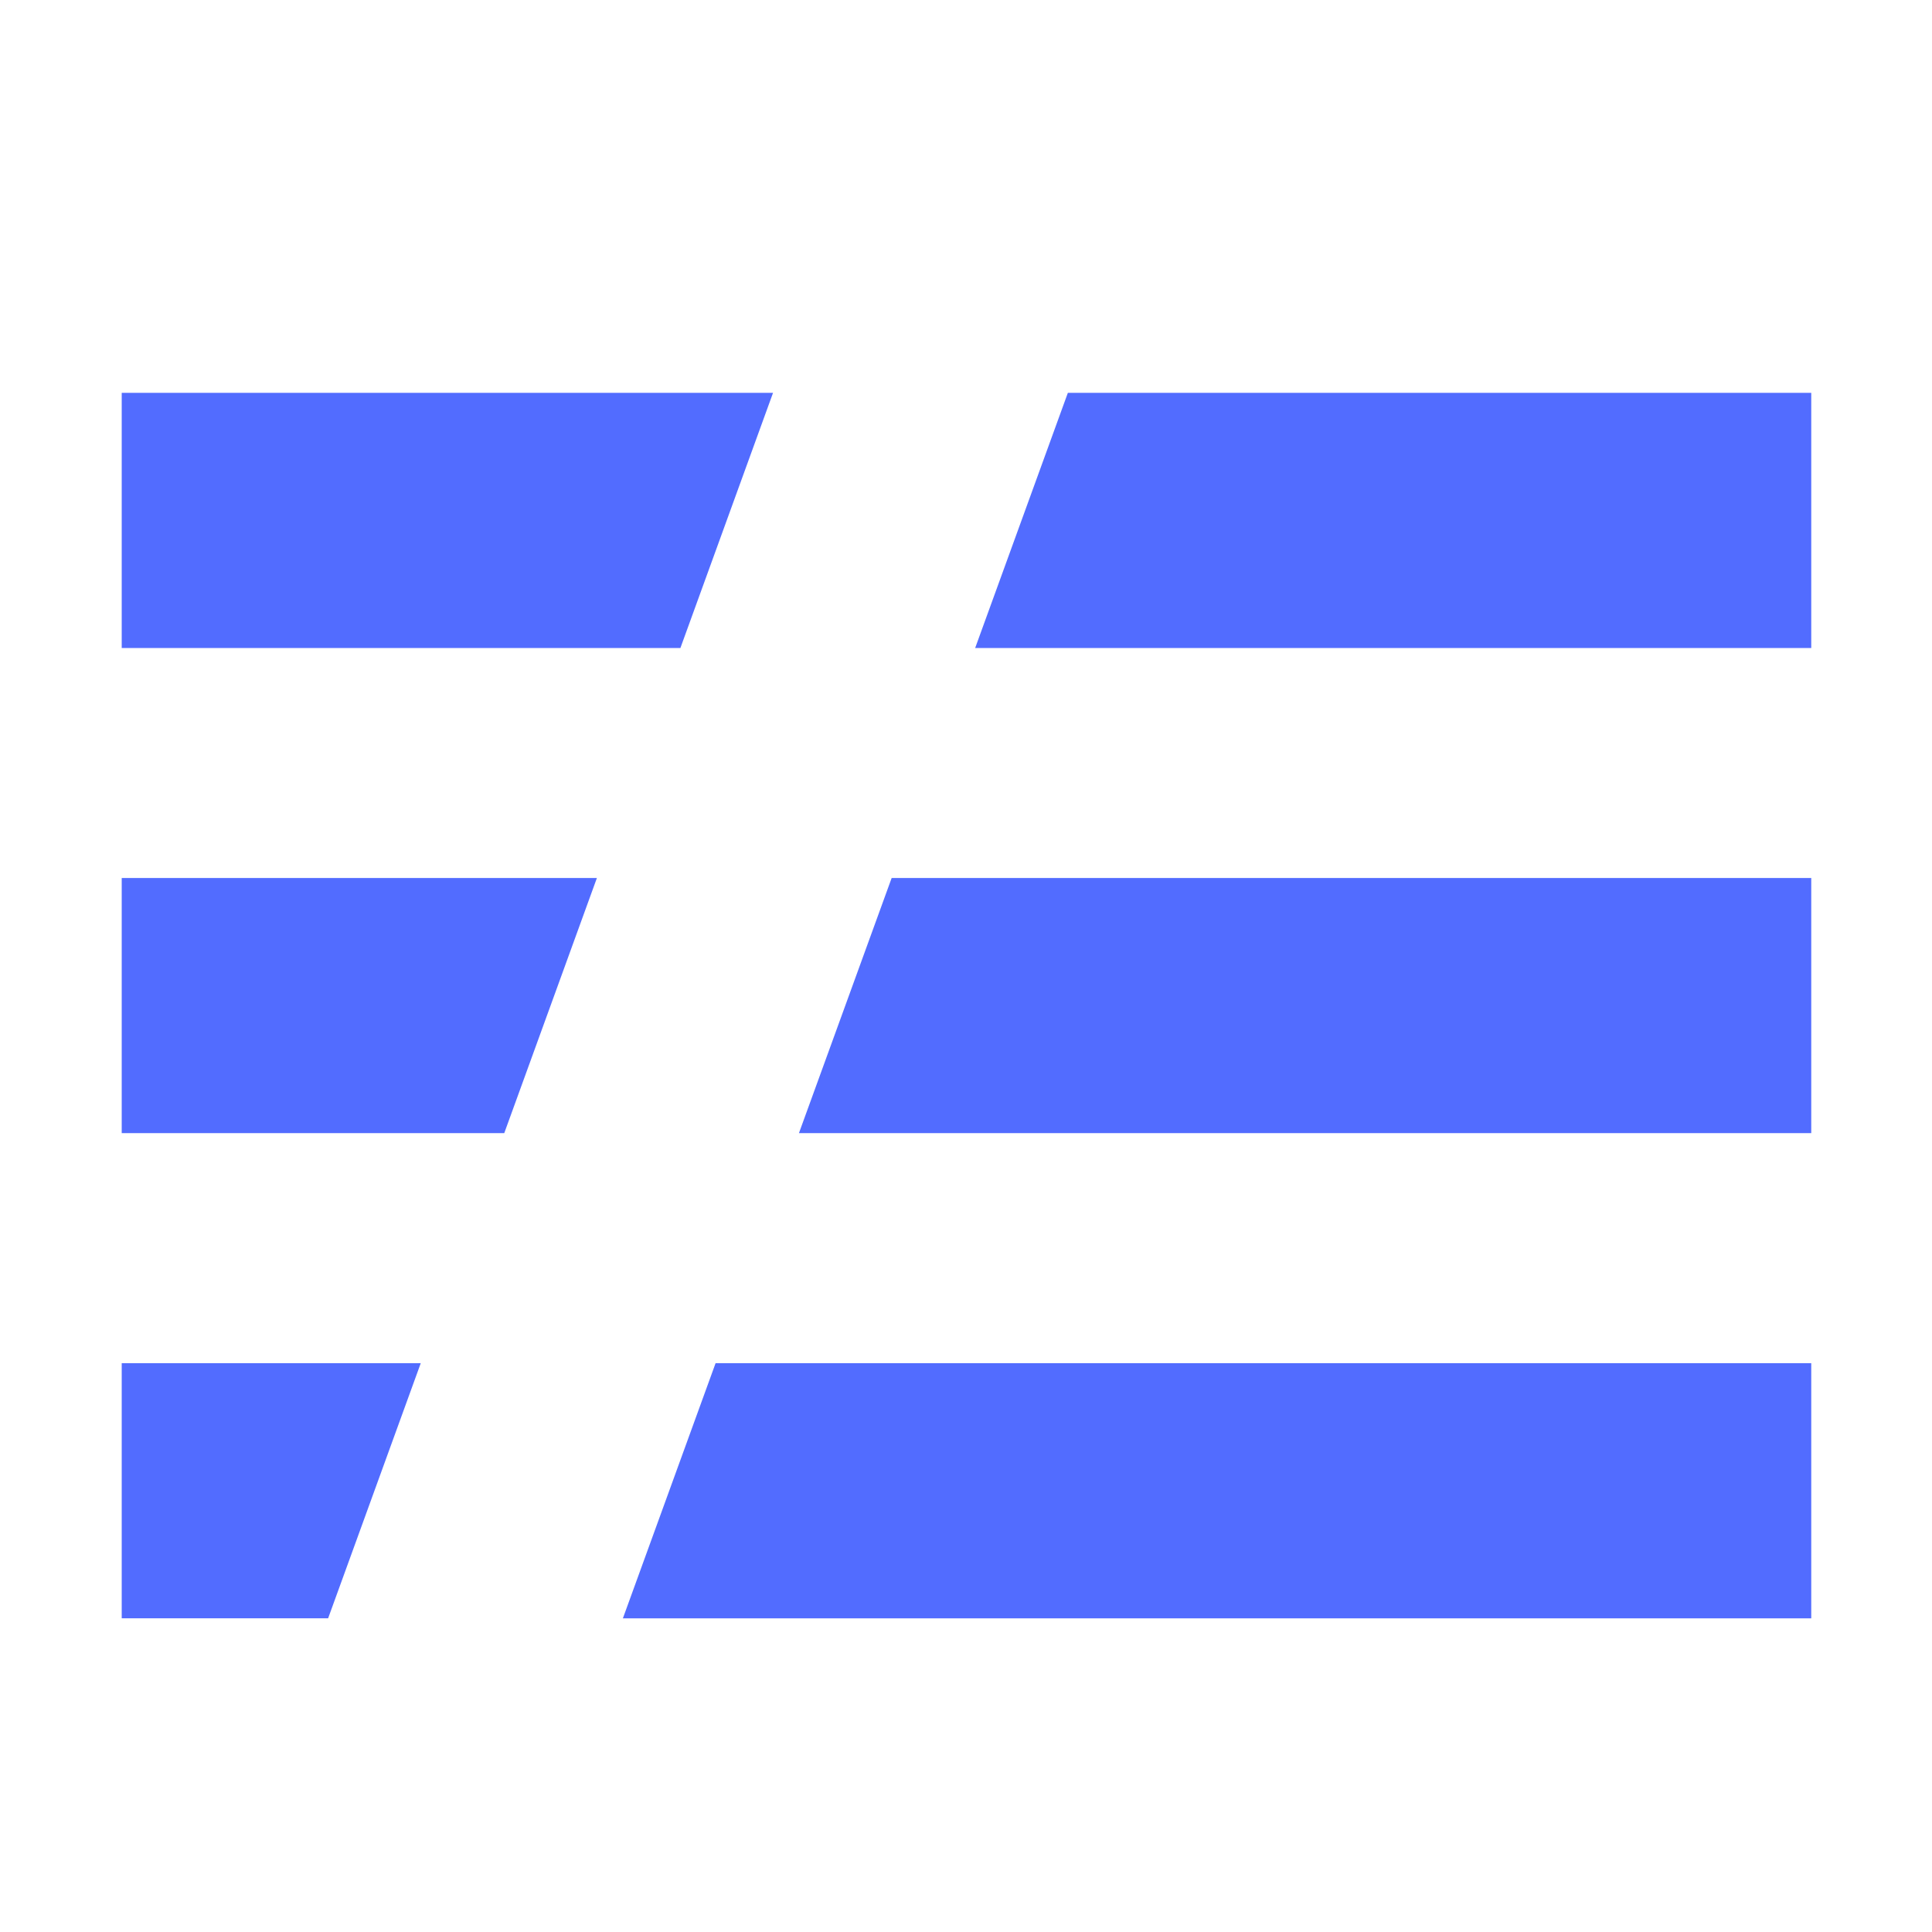
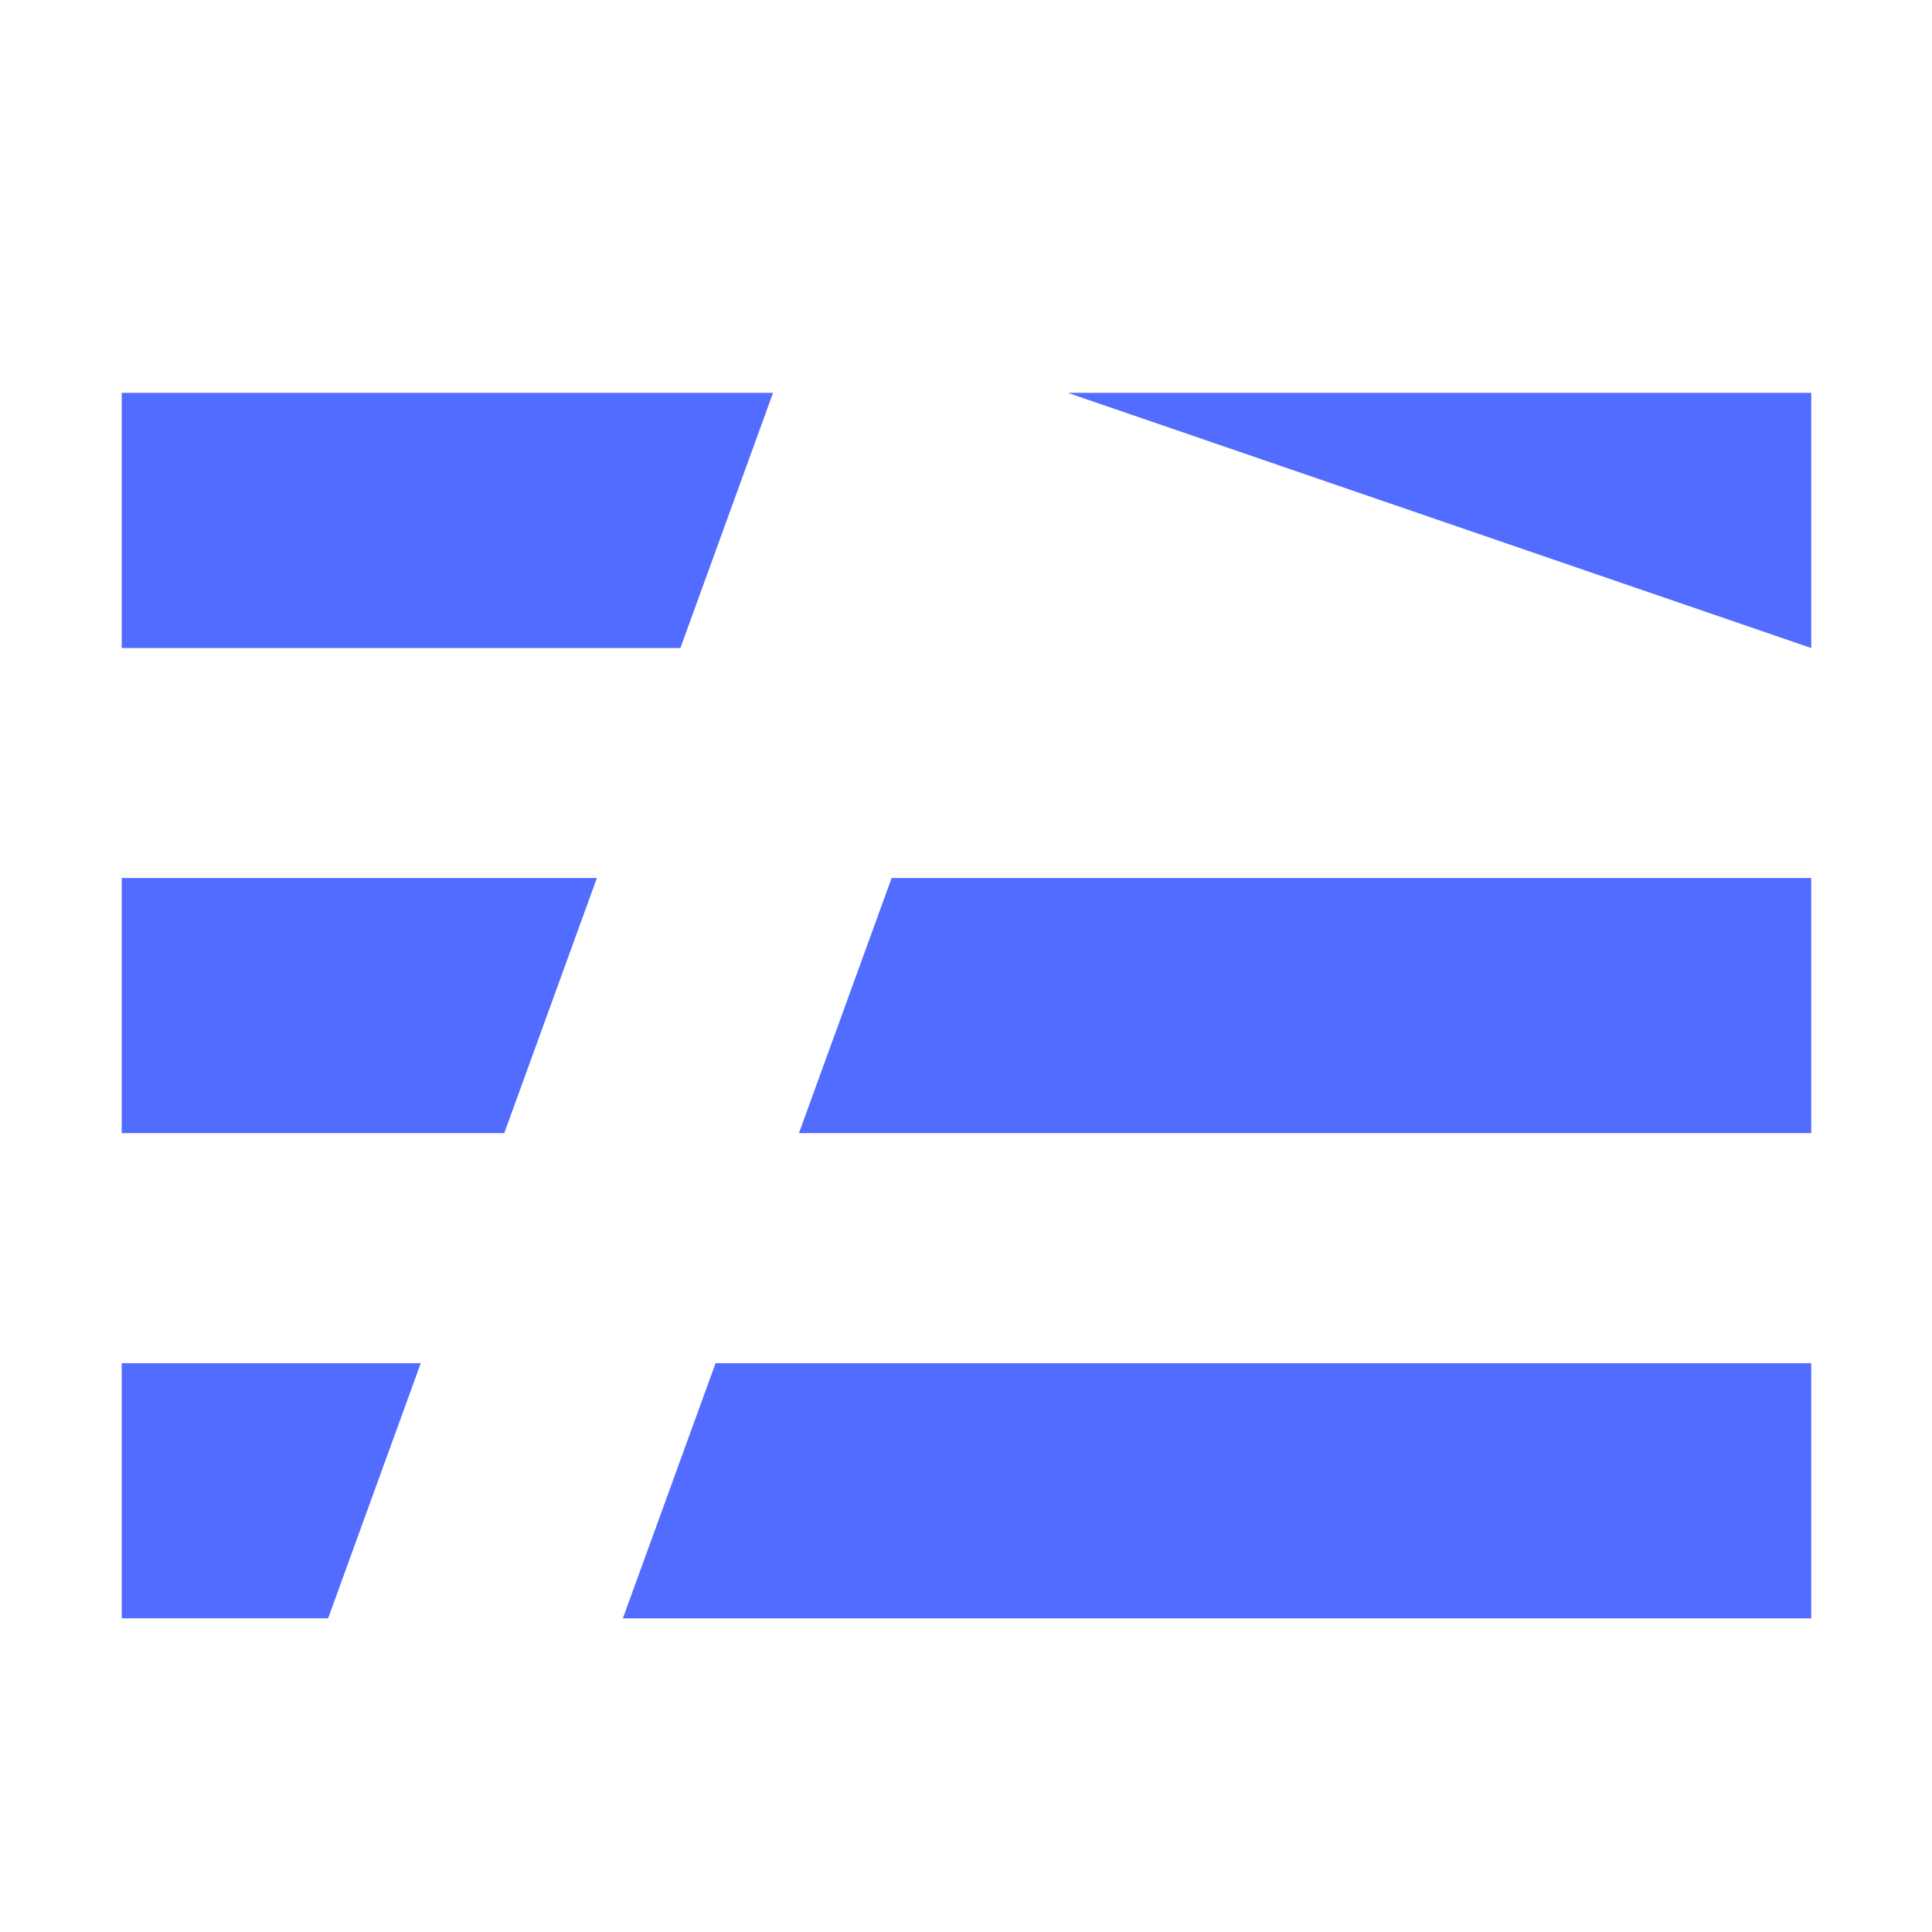
<svg xmlns="http://www.w3.org/2000/svg" xmlns:ns1="http://sodipodi.sourceforge.net/DTD/sodipodi-0.dtd" xmlns:ns2="http://www.inkscape.org/namespaces/inkscape" viewBox="0 0 512 512" fill="#454646" width="512" height="512" version="1.1" id="svg1207" ns1:docname="serverless-blue.svg" ns2:version="1.1.2 (b8e25be8, 2022-02-05)">
  <defs id="defs1211" />
  <ns1:namedview id="namedview1209" pagecolor="#ffffff" bordercolor="#999999" borderopacity="1" ns2:pageshadow="0" ns2:pageopacity="0" ns2:pagecheckerboard="0" showgrid="false" showguides="true" ns2:guide-bbox="true" ns2:zoom="1.7050781" ns2:cx="140.16953" ns2:cy="324.03208" ns2:window-width="2001" ns2:window-height="1081" ns2:window-x="72" ns2:window-y="25" ns2:window-maximized="0" ns2:current-layer="svg1207" />
-   <path d="M 32.257,361.251 H 111.507 L 86.956,428.863 H 32.257 Z m 0,-128.571 H 158.184 L 133.633,300.292 H 32.257 Z m 0,-128.571 H 204.862 L 180.31,171.738 H 32.257 Z m 250.736,0 H 480 v 67.629 H 258.423 Z M 211.727,300.292 236.297,232.68 H 480 v 67.612 z m -22.089,60.959 H 480 v 67.629 H 165.068 Z" id="path1009" style="fill:#526cff;fill-opacity:1;stroke-width:17.816" />
+   <path d="M 32.257,361.251 H 111.507 L 86.956,428.863 H 32.257 Z m 0,-128.571 H 158.184 L 133.633,300.292 H 32.257 Z m 0,-128.571 H 204.862 L 180.31,171.738 H 32.257 Z m 250.736,0 H 480 v 67.629 Z M 211.727,300.292 236.297,232.68 H 480 v 67.612 z m -22.089,60.959 H 480 v 67.629 H 165.068 Z" id="path1009" style="fill:#526cff;fill-opacity:1;stroke-width:17.816" />
</svg>